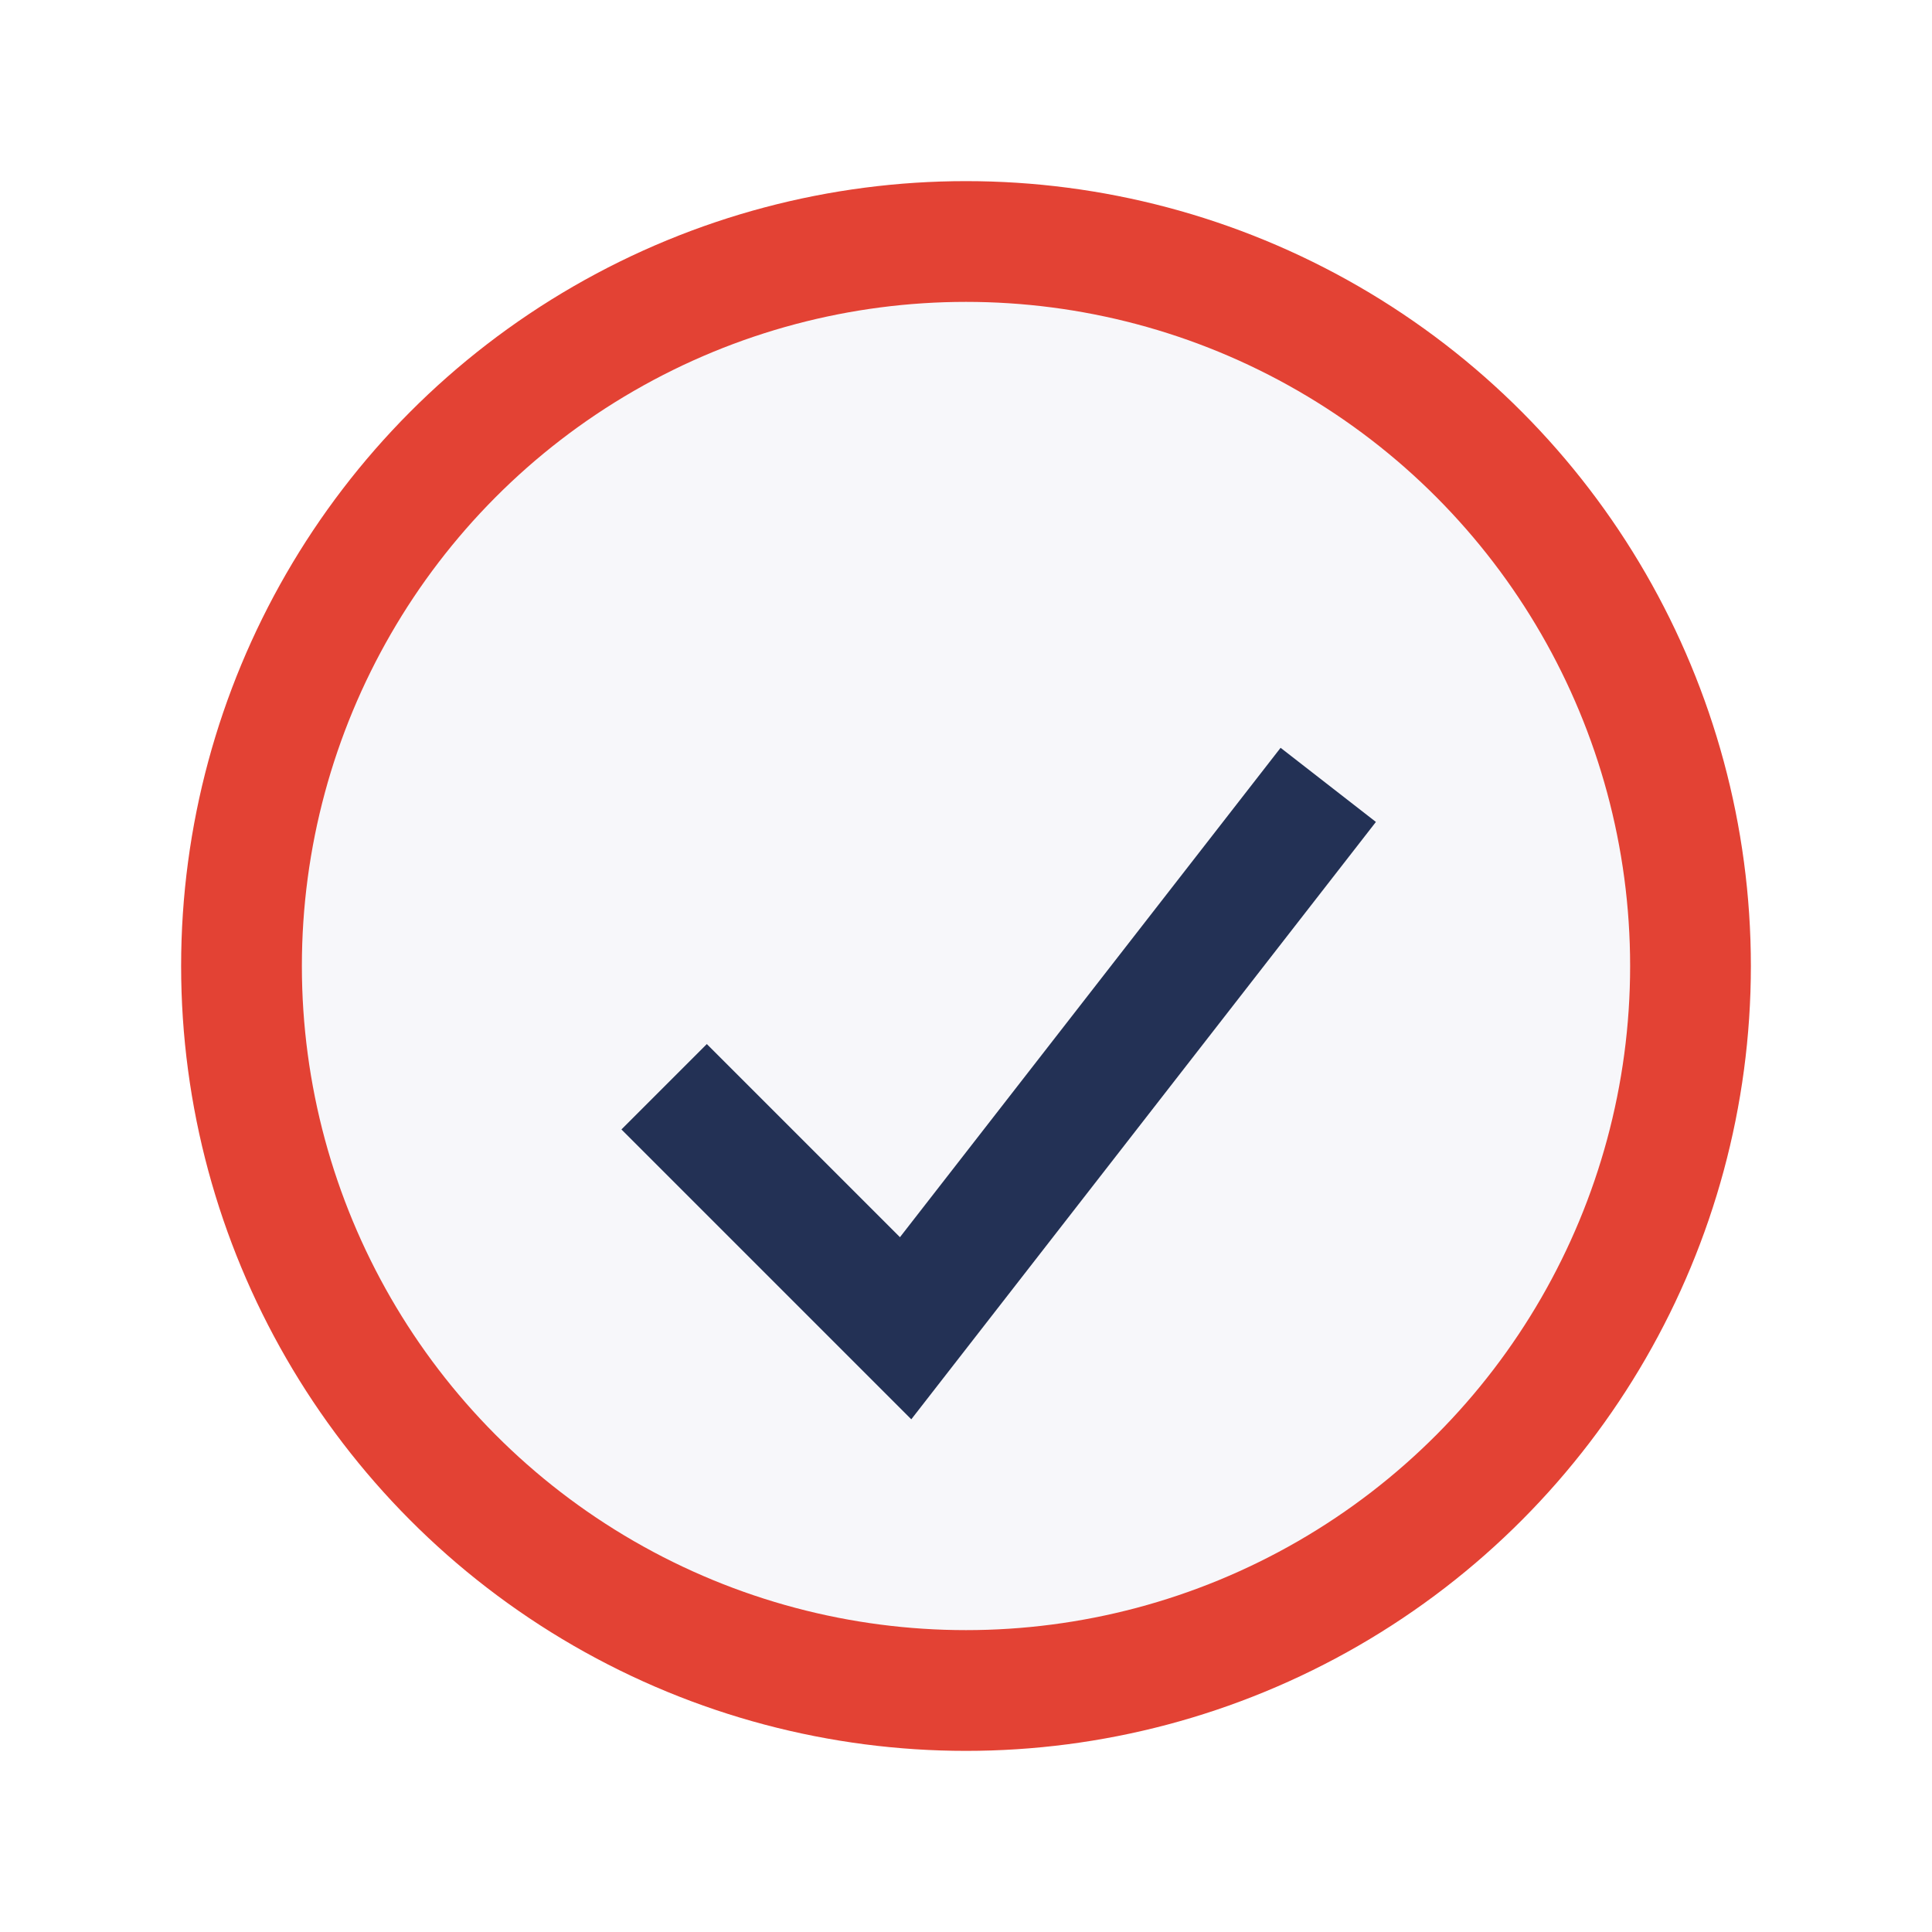
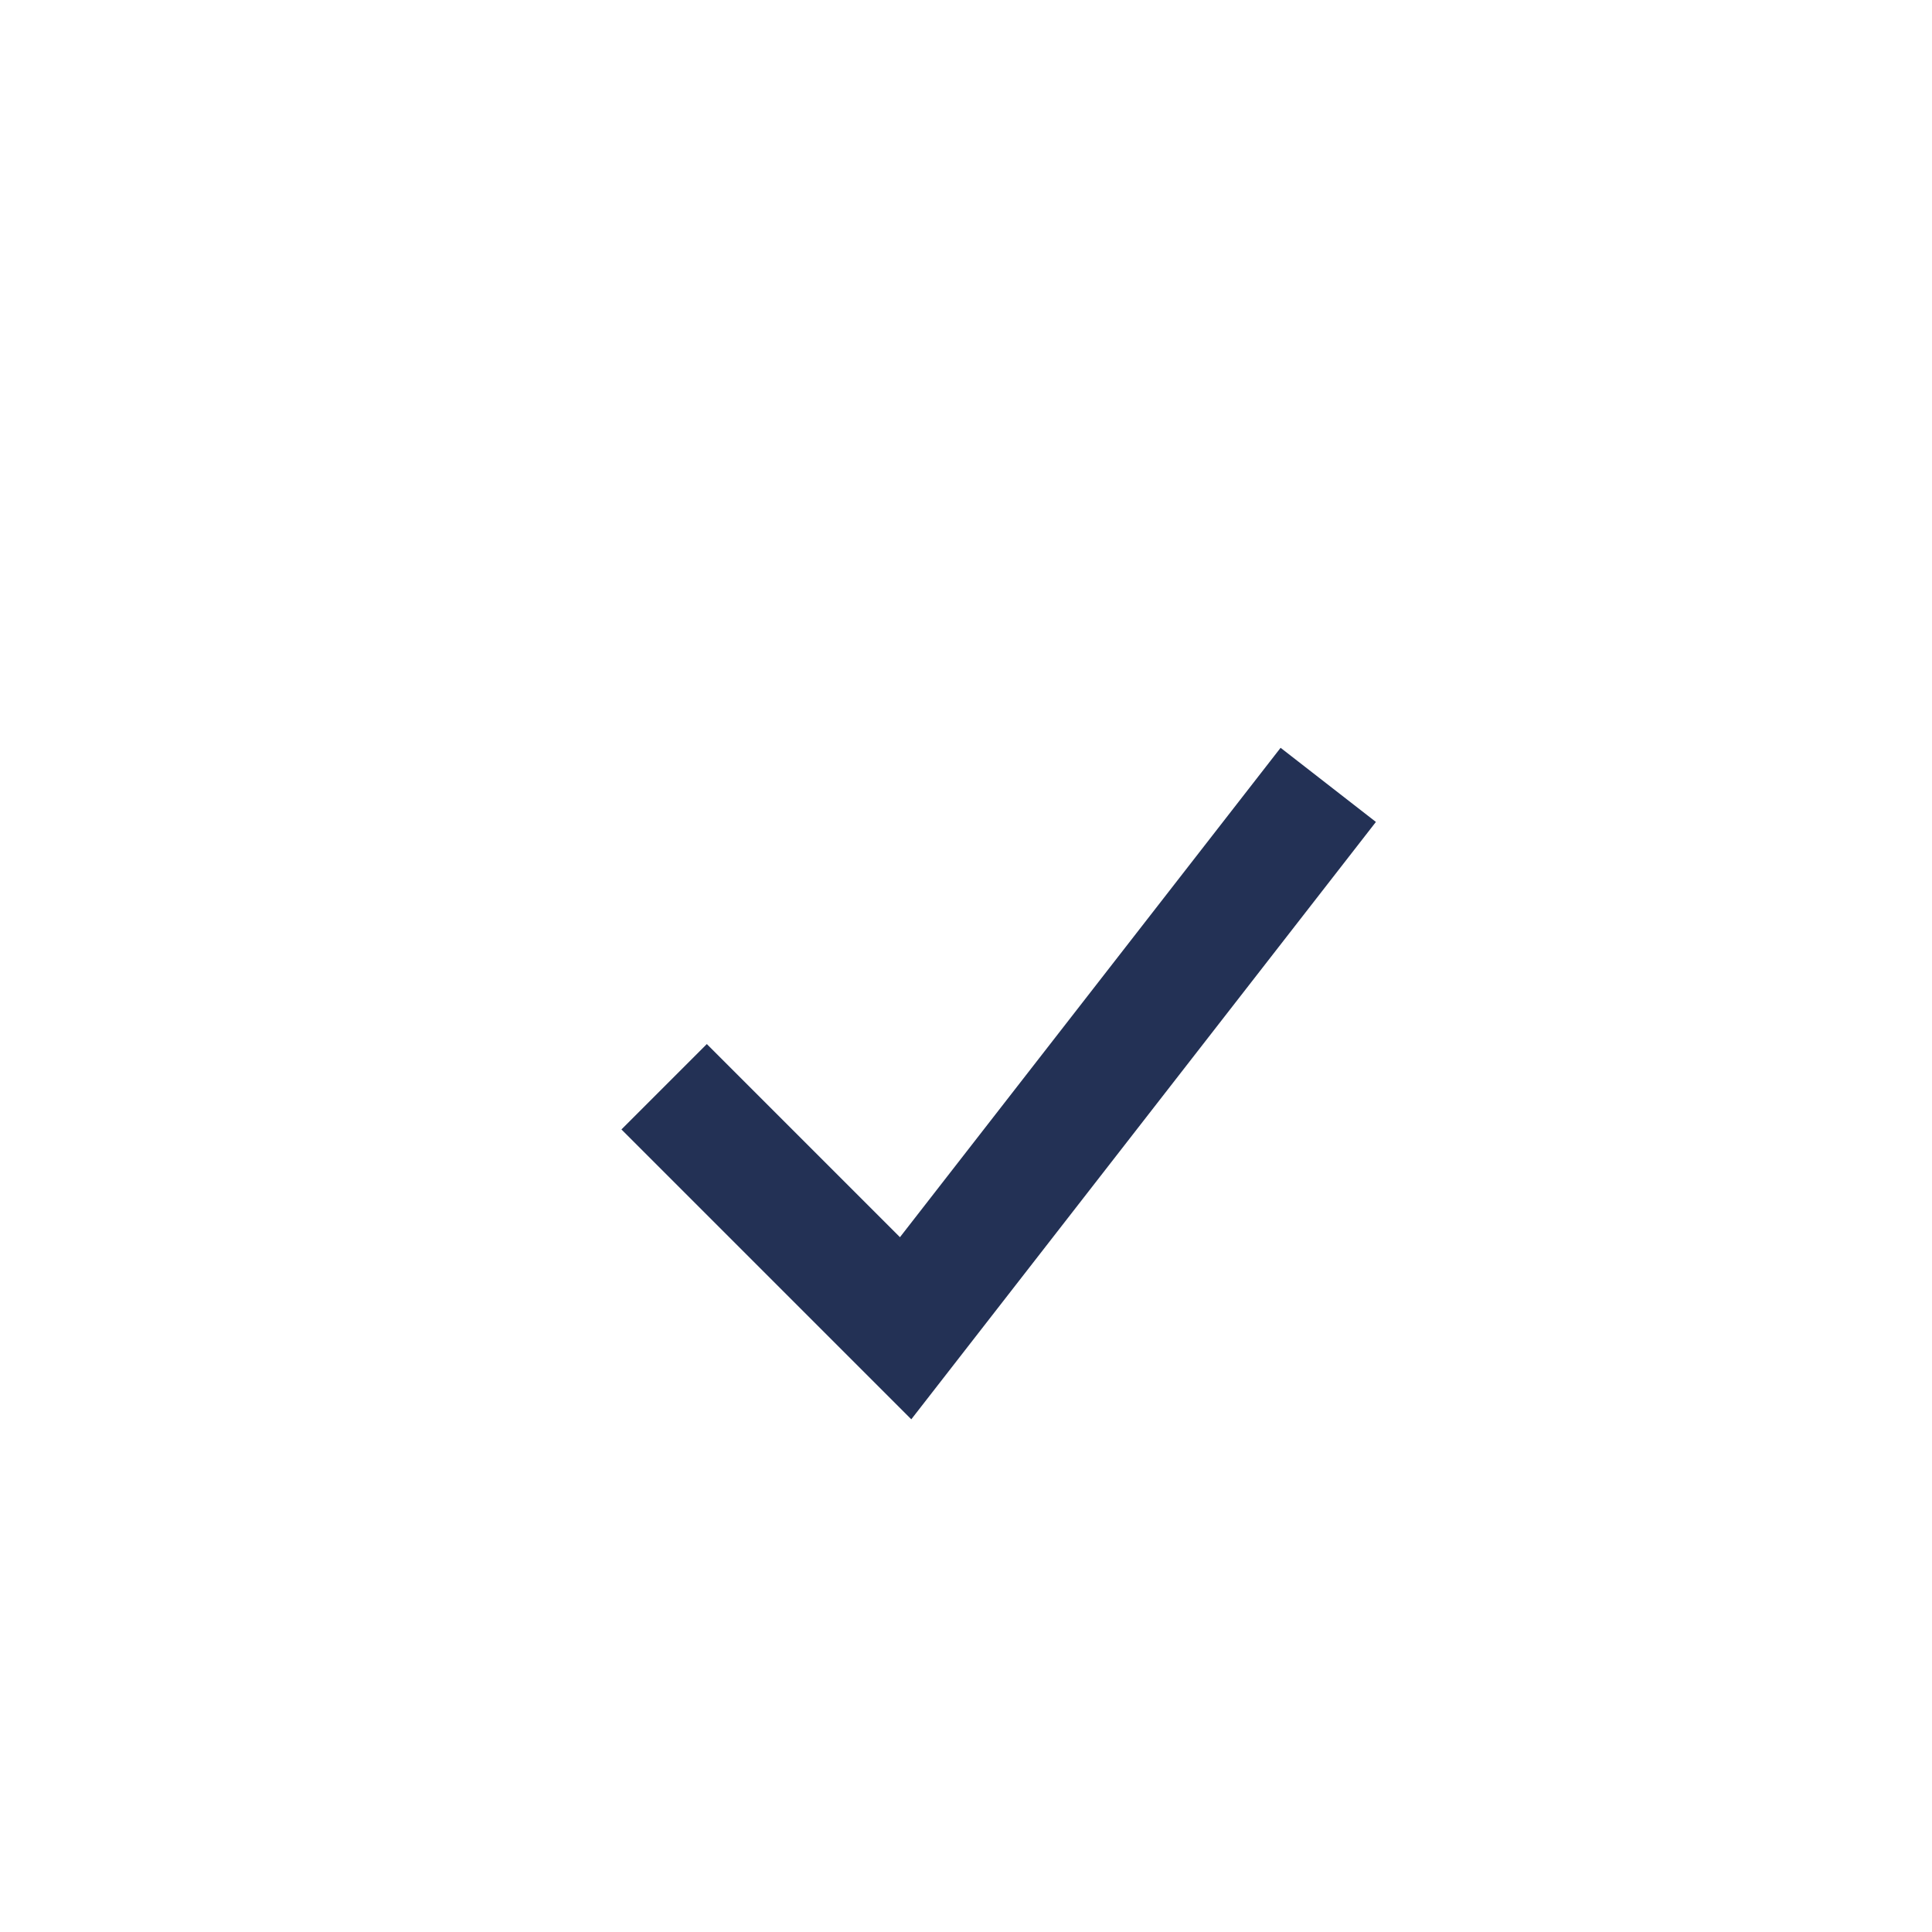
<svg xmlns="http://www.w3.org/2000/svg" width="32" height="32" viewBox="0 0 32 32">
-   <circle cx="16" cy="16" r="12" fill="#F7F7FA" stroke="#E34234" stroke-width="2" />
  <polyline points="11,18 15,22 22,13" fill="none" stroke="#233155" stroke-width="2" />
</svg>